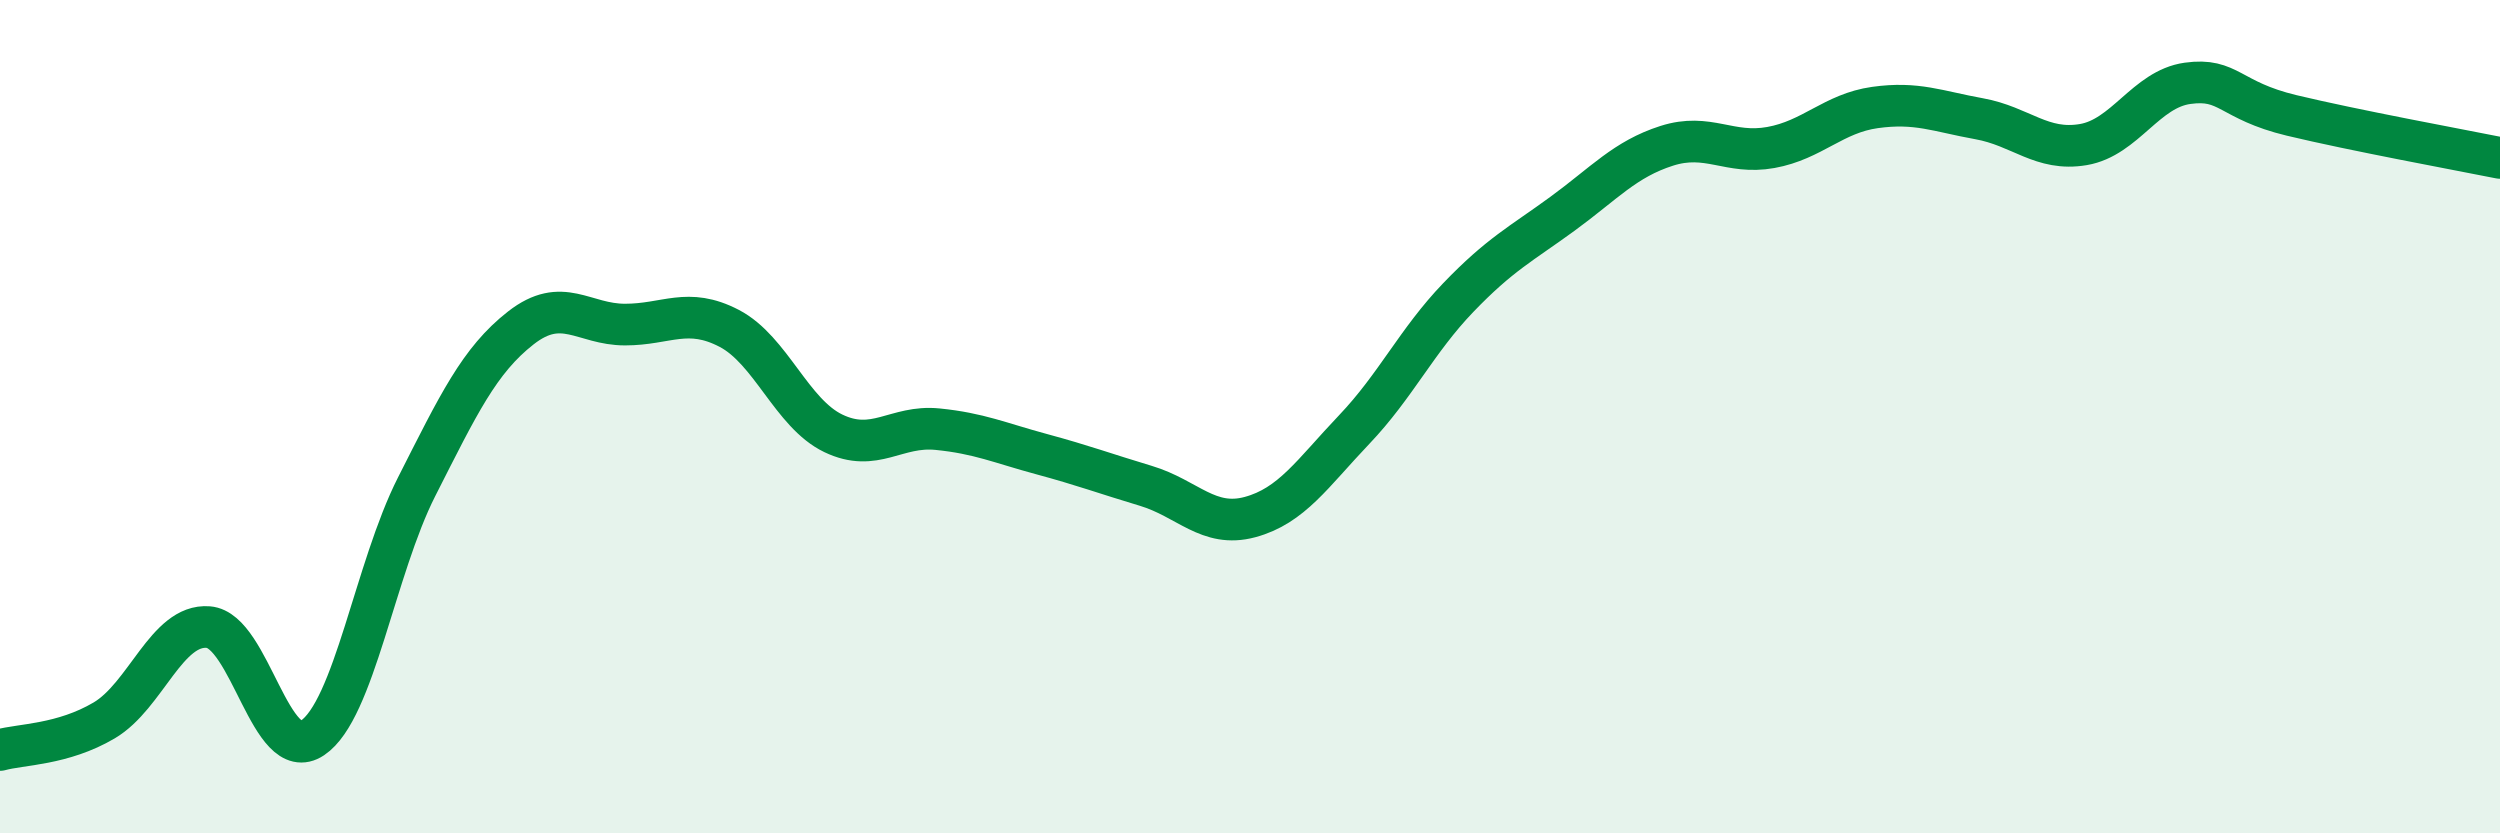
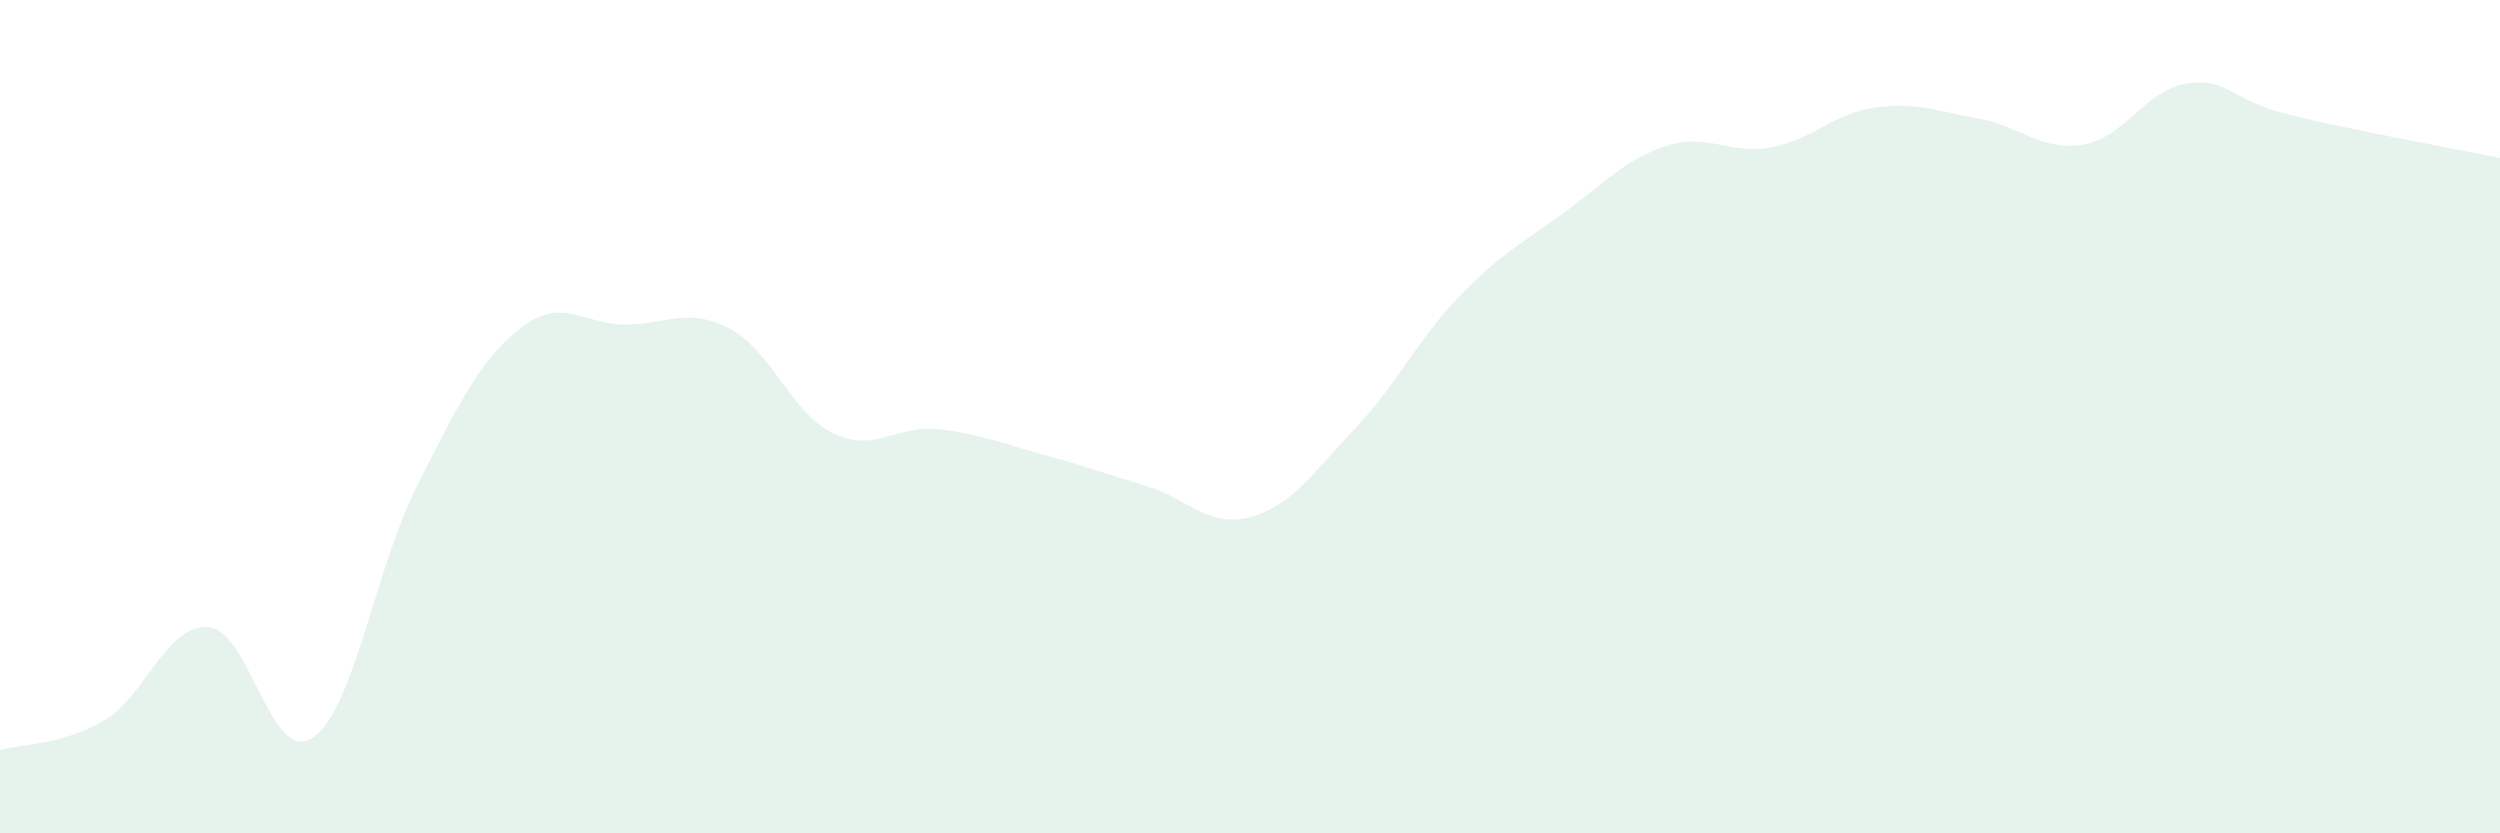
<svg xmlns="http://www.w3.org/2000/svg" width="60" height="20" viewBox="0 0 60 20">
  <path d="M 0,18 C 0.5,17.86 1.5,17.88 2.5,17.29 C 3.5,16.7 4,14.97 5,15.05 C 6,15.13 6.5,18.38 7.5,17.71 C 8.5,17.04 9,13.65 10,11.68 C 11,9.71 11.5,8.65 12.5,7.87 C 13.5,7.09 14,7.79 15,7.79 C 16,7.79 16.5,7.36 17.5,7.88 C 18.5,8.4 19,9.92 20,10.4 C 21,10.88 21.5,10.2 22.5,10.3 C 23.5,10.4 24,10.63 25,10.9 C 26,11.17 26.5,11.36 27.5,11.66 C 28.5,11.96 29,12.68 30,12.41 C 31,12.14 31.5,11.36 32.5,10.31 C 33.5,9.26 34,8.18 35,7.14 C 36,6.1 36.5,5.86 37.5,5.13 C 38.5,4.4 39,3.82 40,3.5 C 41,3.18 41.5,3.72 42.5,3.54 C 43.5,3.36 44,2.72 45,2.58 C 46,2.44 46.5,2.67 47.5,2.85 C 48.5,3.03 49,3.64 50,3.47 C 51,3.3 51.5,2.14 52.5,2 C 53.5,1.86 53.5,2.41 55,2.77 C 56.5,3.13 59,3.59 60,3.79L60 20L0 20Z" fill="#008740" opacity="0.1" stroke-linecap="round" stroke-linejoin="round" />
-   <path d="M 0,18 C 0.5,17.86 1.5,17.88 2.5,17.29 C 3.5,16.7 4,14.97 5,15.05 C 6,15.13 6.5,18.38 7.5,17.71 C 8.5,17.04 9,13.65 10,11.68 C 11,9.71 11.5,8.65 12.5,7.87 C 13.5,7.09 14,7.79 15,7.79 C 16,7.79 16.5,7.36 17.5,7.88 C 18.5,8.4 19,9.92 20,10.4 C 21,10.88 21.5,10.2 22.5,10.3 C 23.5,10.4 24,10.63 25,10.9 C 26,11.17 26.5,11.36 27.5,11.66 C 28.5,11.96 29,12.68 30,12.41 C 31,12.14 31.5,11.36 32.5,10.31 C 33.5,9.26 34,8.18 35,7.14 C 36,6.1 36.5,5.86 37.5,5.13 C 38.5,4.4 39,3.82 40,3.5 C 41,3.18 41.5,3.72 42.5,3.54 C 43.5,3.36 44,2.72 45,2.58 C 46,2.44 46.5,2.67 47.5,2.85 C 48.5,3.03 49,3.64 50,3.47 C 51,3.3 51.5,2.14 52.5,2 C 53.5,1.86 53.5,2.41 55,2.77 C 56.5,3.13 59,3.59 60,3.79" stroke="#008740" stroke-width="1" fill="none" stroke-linecap="round" stroke-linejoin="round" />
</svg>